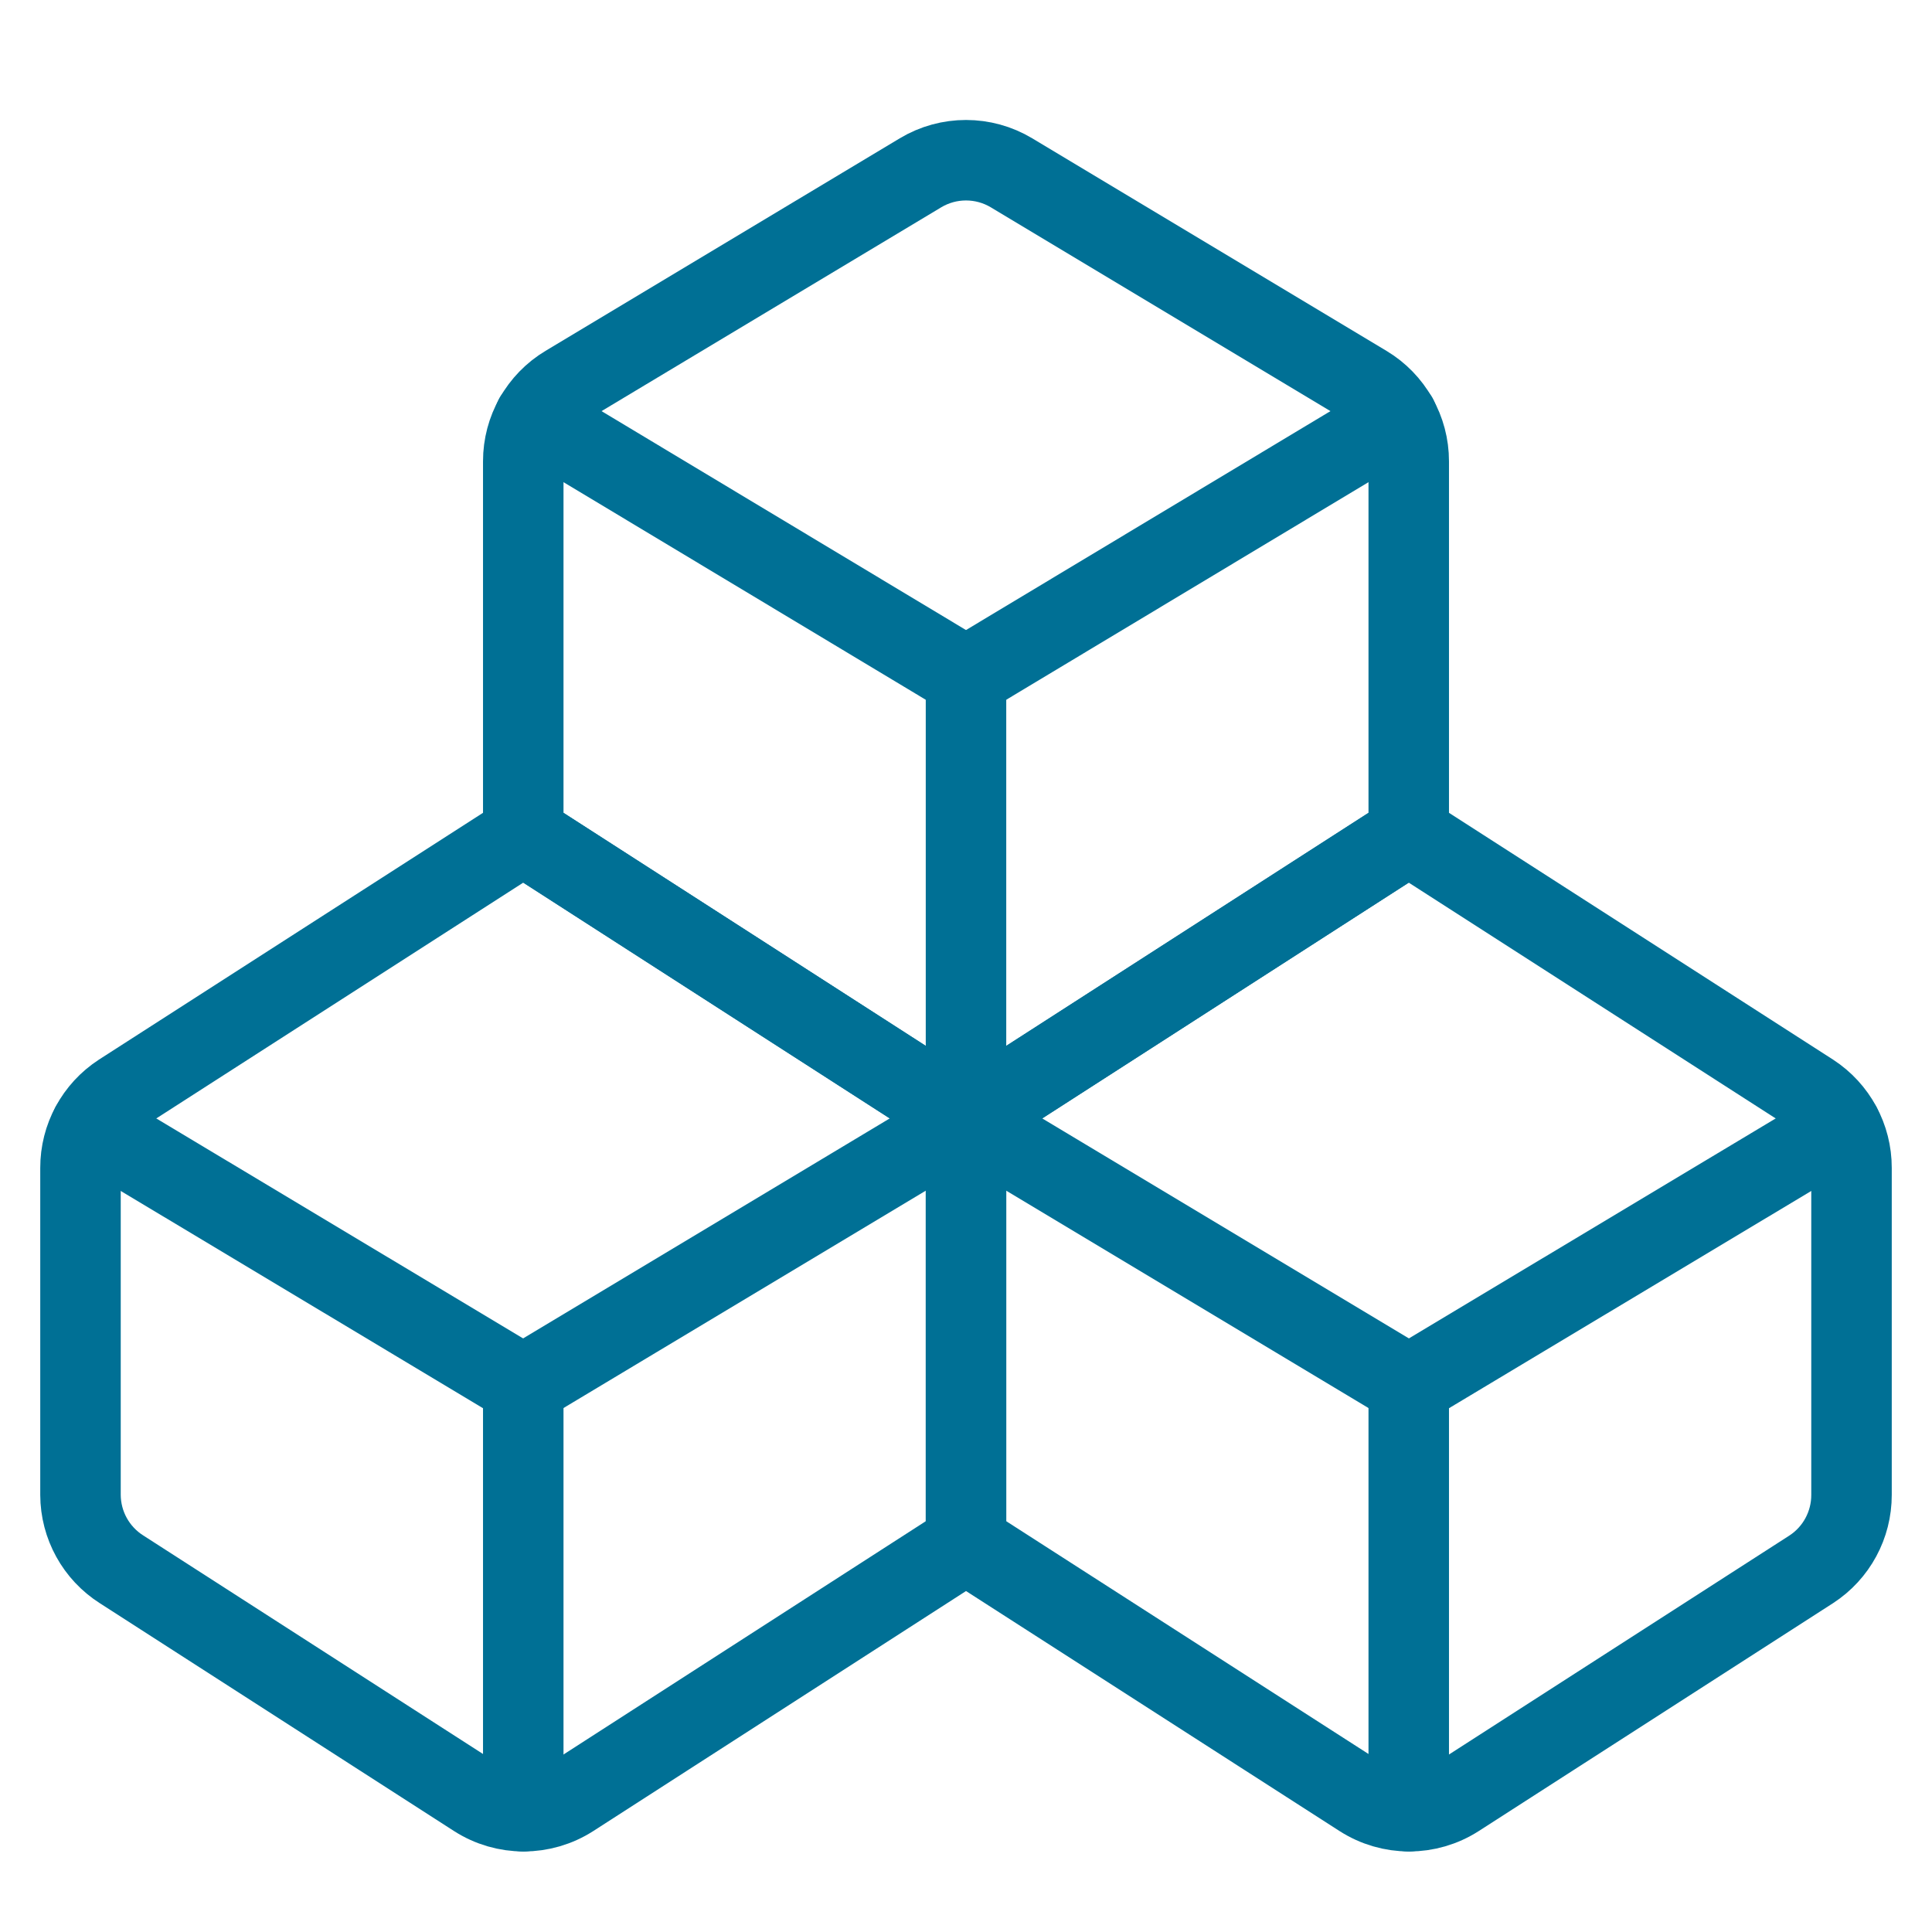
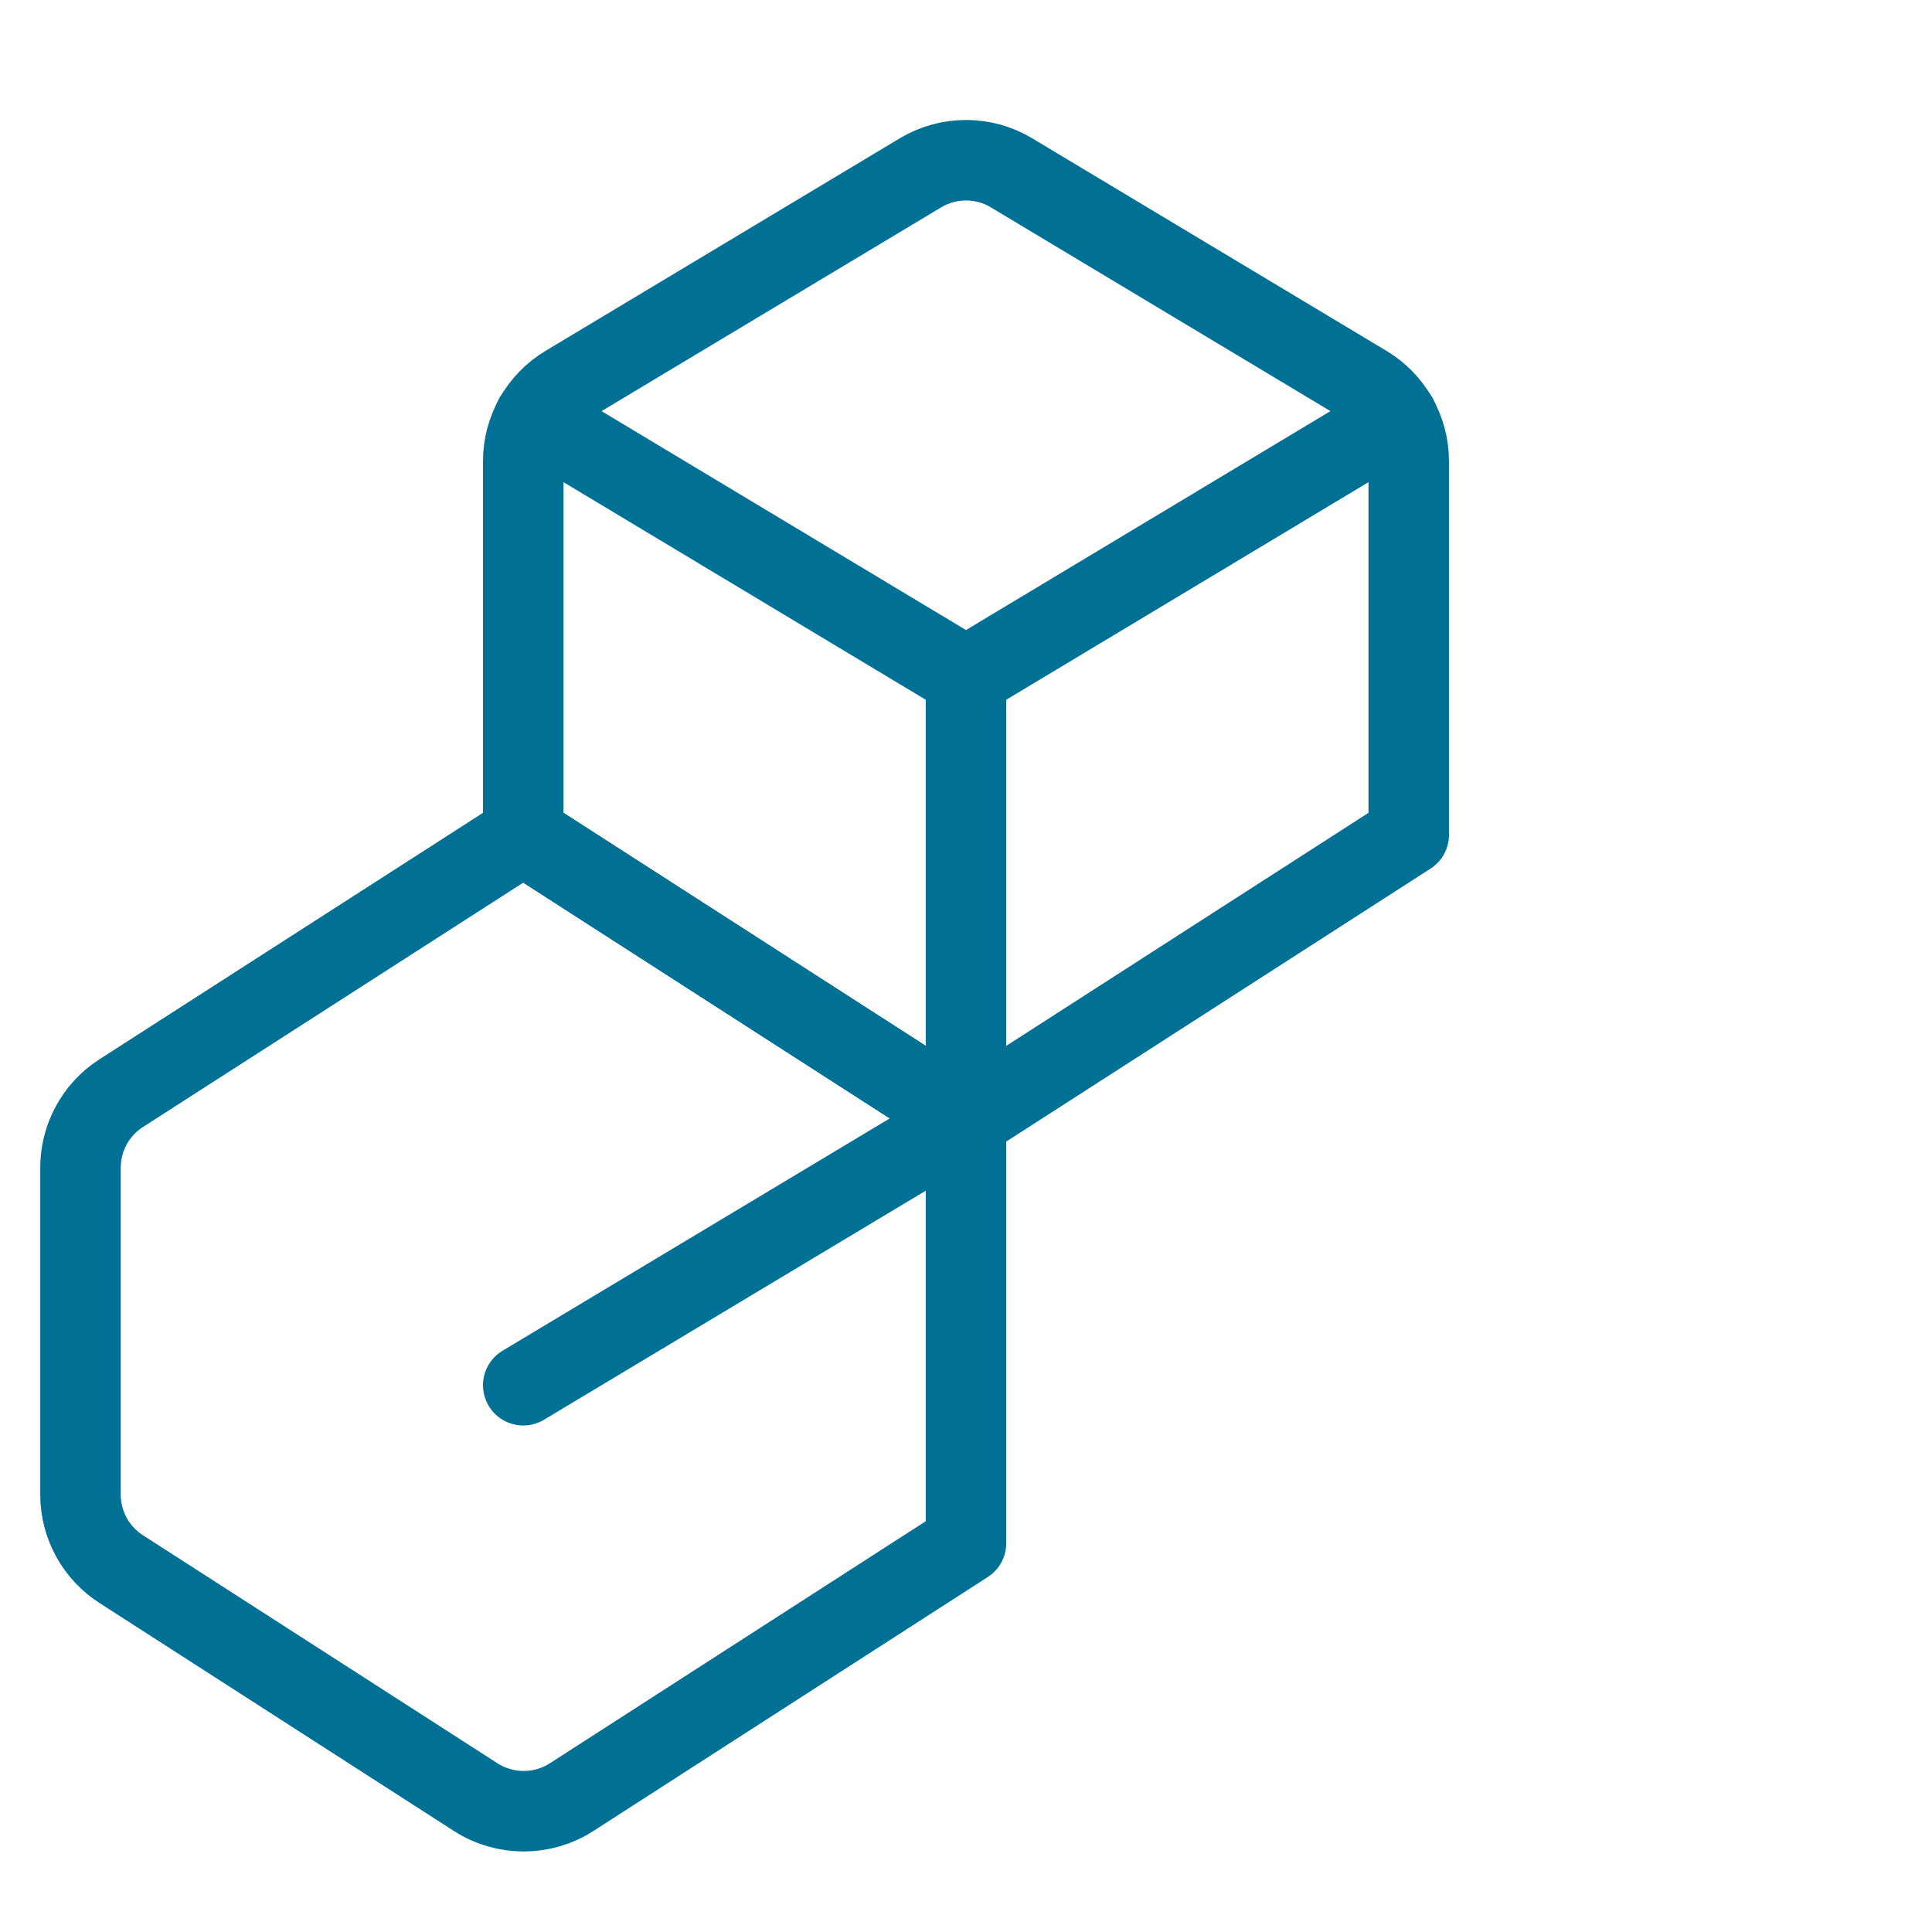
<svg xmlns="http://www.w3.org/2000/svg" width="56px" height="56px" viewBox="0 0 56 56" version="1.1">
  <title>05 Icons / Light / Programming / Modules / 05 darkblue</title>
  <desc>Created with Sketch.</desc>
  <g id="05-Icons-/-Light-/-Programming-/-Modules-/-05-darkblue" stroke="none" stroke-width="1" fill="none" fill-rule="evenodd" stroke-linecap="round" stroke-linejoin="round">
    <g id="module-three-1" transform="translate(2, 4)" stroke="#007095" stroke-width="2.333">
      <path d="M37.587,7.17 L37.587,7.17 C38.361,7.634 38.834,8.47 38.833,9.372 L38.833,20.197 L26,28.452 L13.167,20.197 L13.167,9.372 L13.167,9.372 C13.166,8.47 13.639,7.634 14.413,7.17 L24.679,1.01 L24.679,1.01 C25.492,0.522 26.508,0.522 27.321,1.01 L37.587,7.17 Z" id="Path" />
      <line x1="26" y1="15.623" x2="26" y2="28.457" id="Path" />
-       <path d="M38.833,36.152 L26,28.452 L38.833,20.197 L50.5,27.694 L50.5,27.694 C51.23,28.169 51.669,28.981 51.667,29.852 L51.667,39.33 L51.667,39.33 C51.669,40.201 51.23,41.013 50.5,41.488 L40.233,48.092 L40.233,48.092 C39.388,48.635 38.302,48.635 37.457,48.092 L26,40.73 L26,28.452" id="Path" />
-       <line x1="38.833" y1="36.157" x2="38.833" y2="48.5" id="Path" />
      <path d="M26,28.452 L26,40.73 L14.567,48.092 L14.567,48.092 C13.721,48.635 12.636,48.635 11.79,48.092 L1.523,41.488 L1.523,41.488 C0.785,41.019 0.336,40.205 0.333,39.33 L0.333,29.852 L0.333,29.852 C0.331,28.981 0.77,28.169 1.5,27.694 L13.167,20.197 L26,28.452 L13.167,36.152" id="Path" />
-       <line x1="13.167" y1="36.157" x2="0.637" y2="28.643" id="Path" />
-       <line x1="13.167" y1="36.157" x2="13.167" y2="48.5" id="Path" />
      <line x1="26" y1="15.623" x2="13.493" y2="8.11" id="Path" />
      <line x1="38.507" y1="8.11" x2="26" y2="15.623" id="Path" />
-       <line x1="51.363" y1="28.643" x2="38.833" y2="36.157" id="Path" />
    </g>
  </g>
</svg>